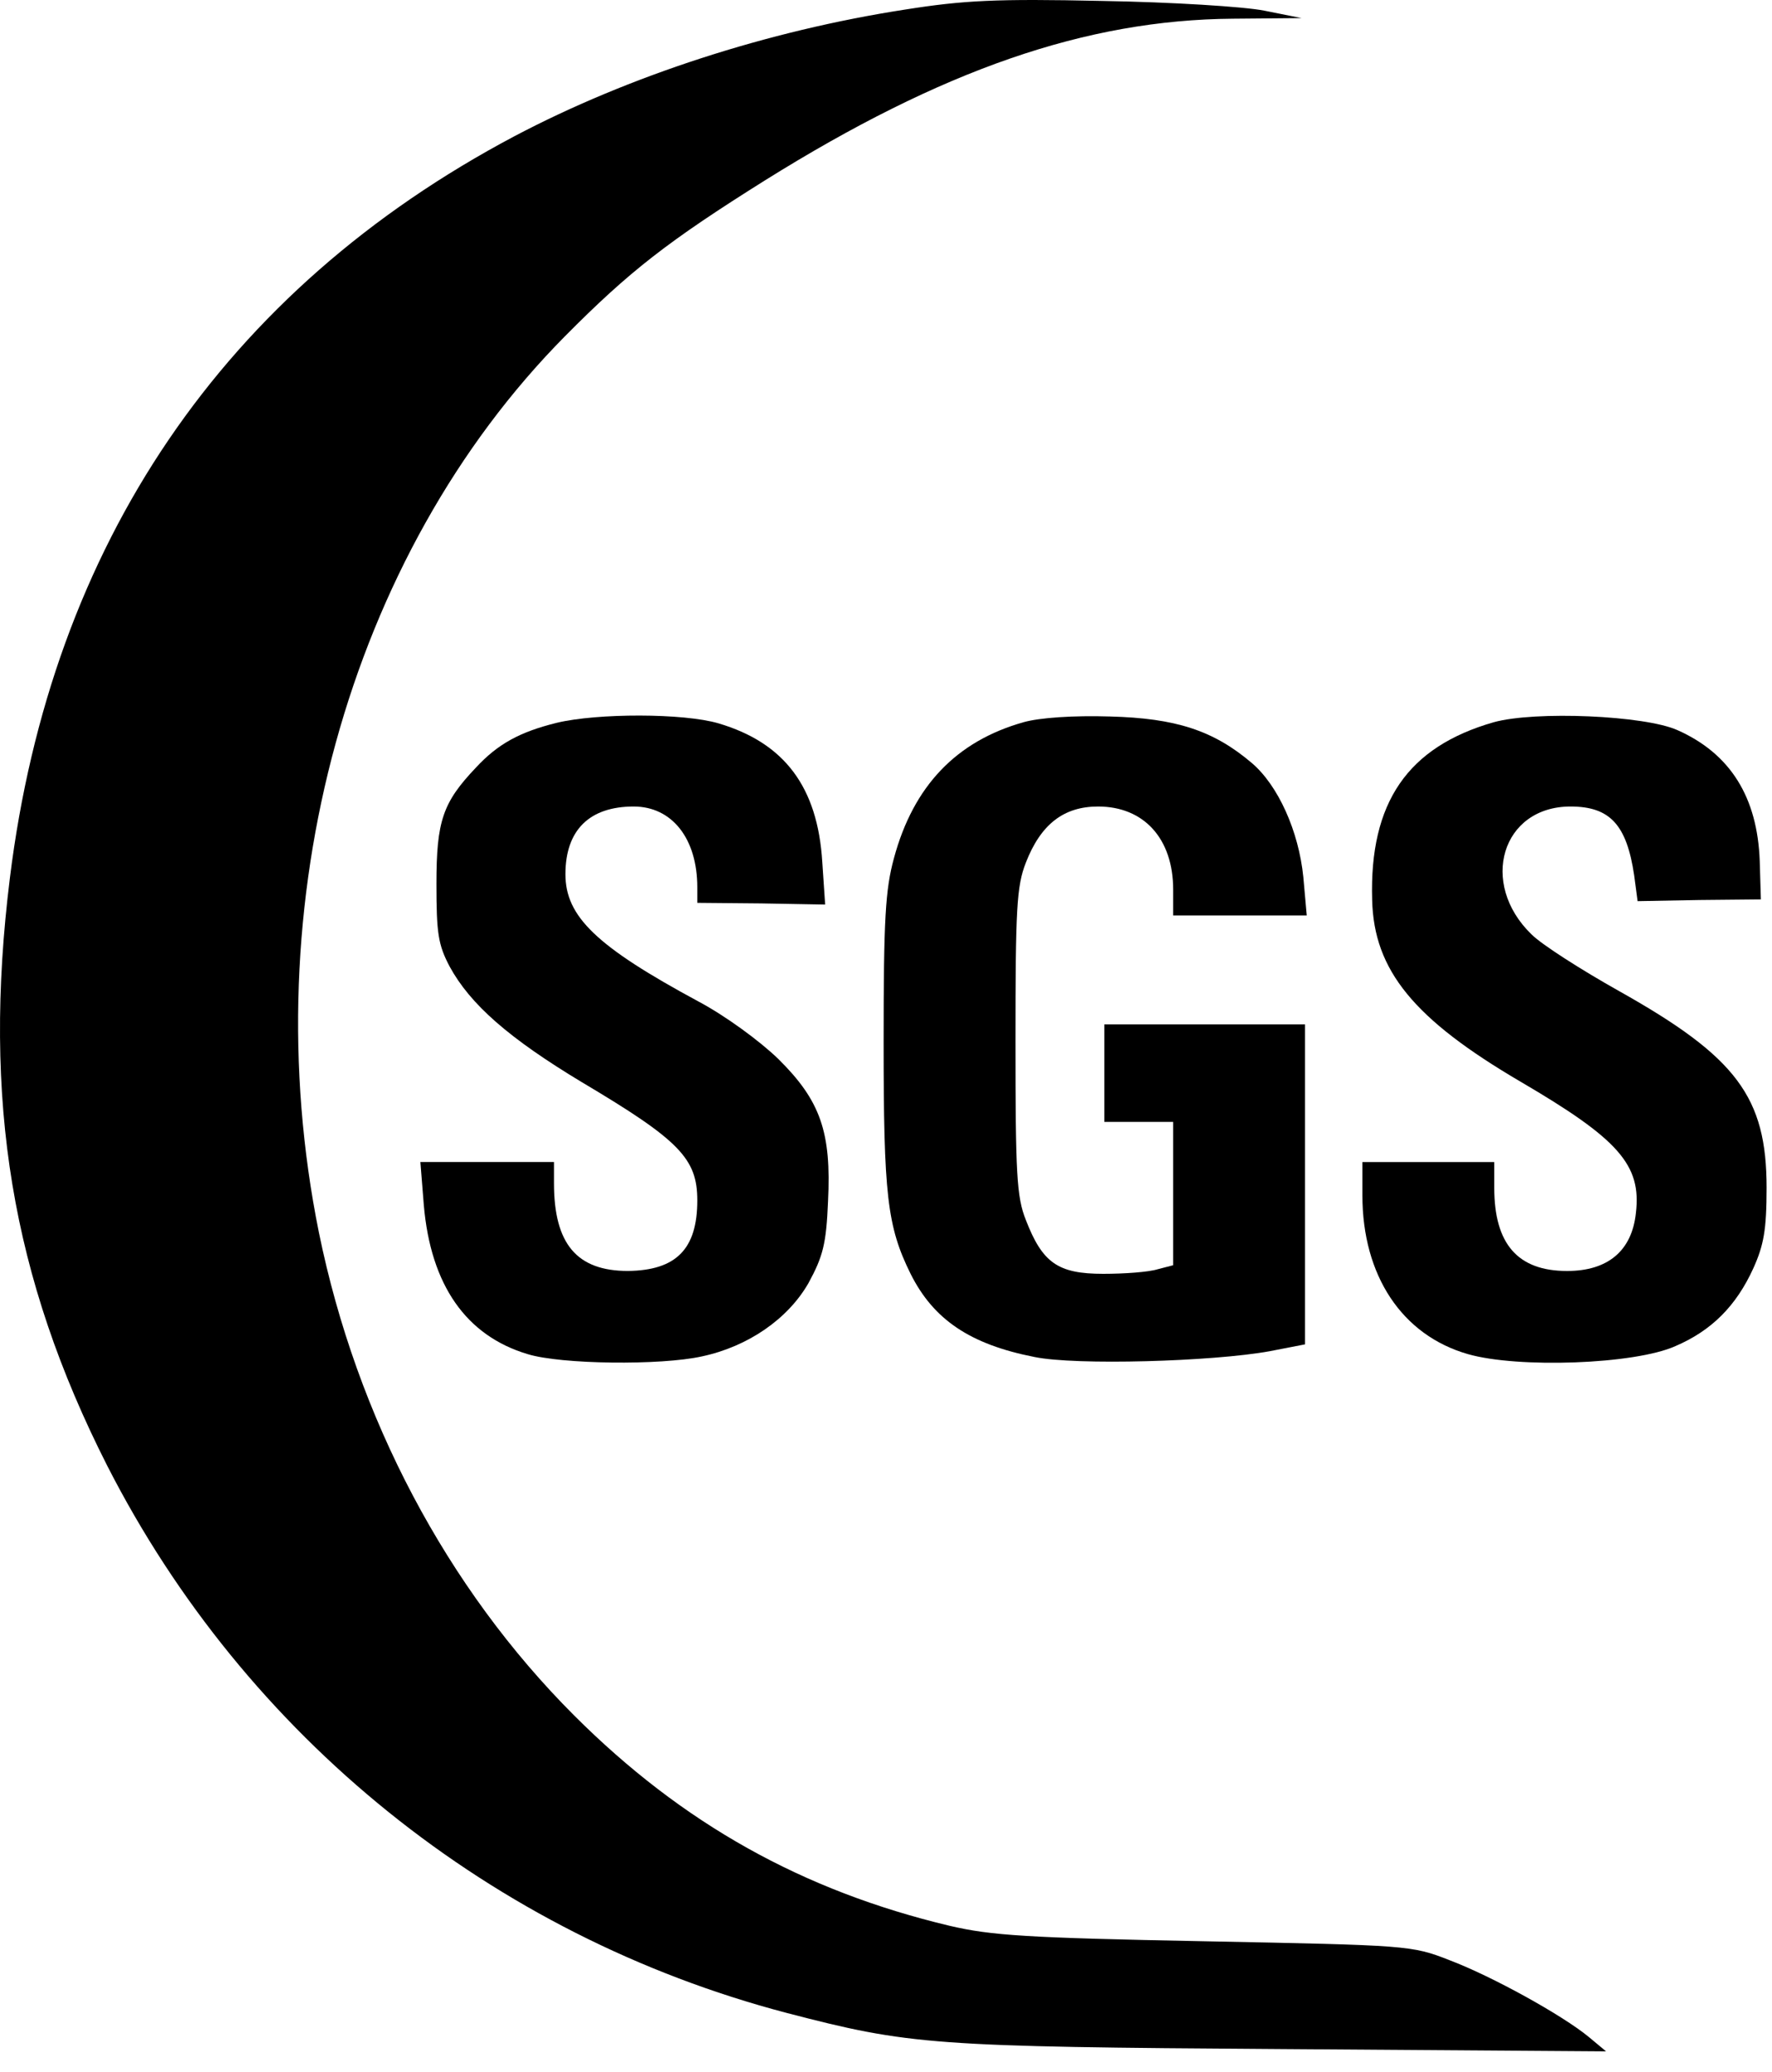
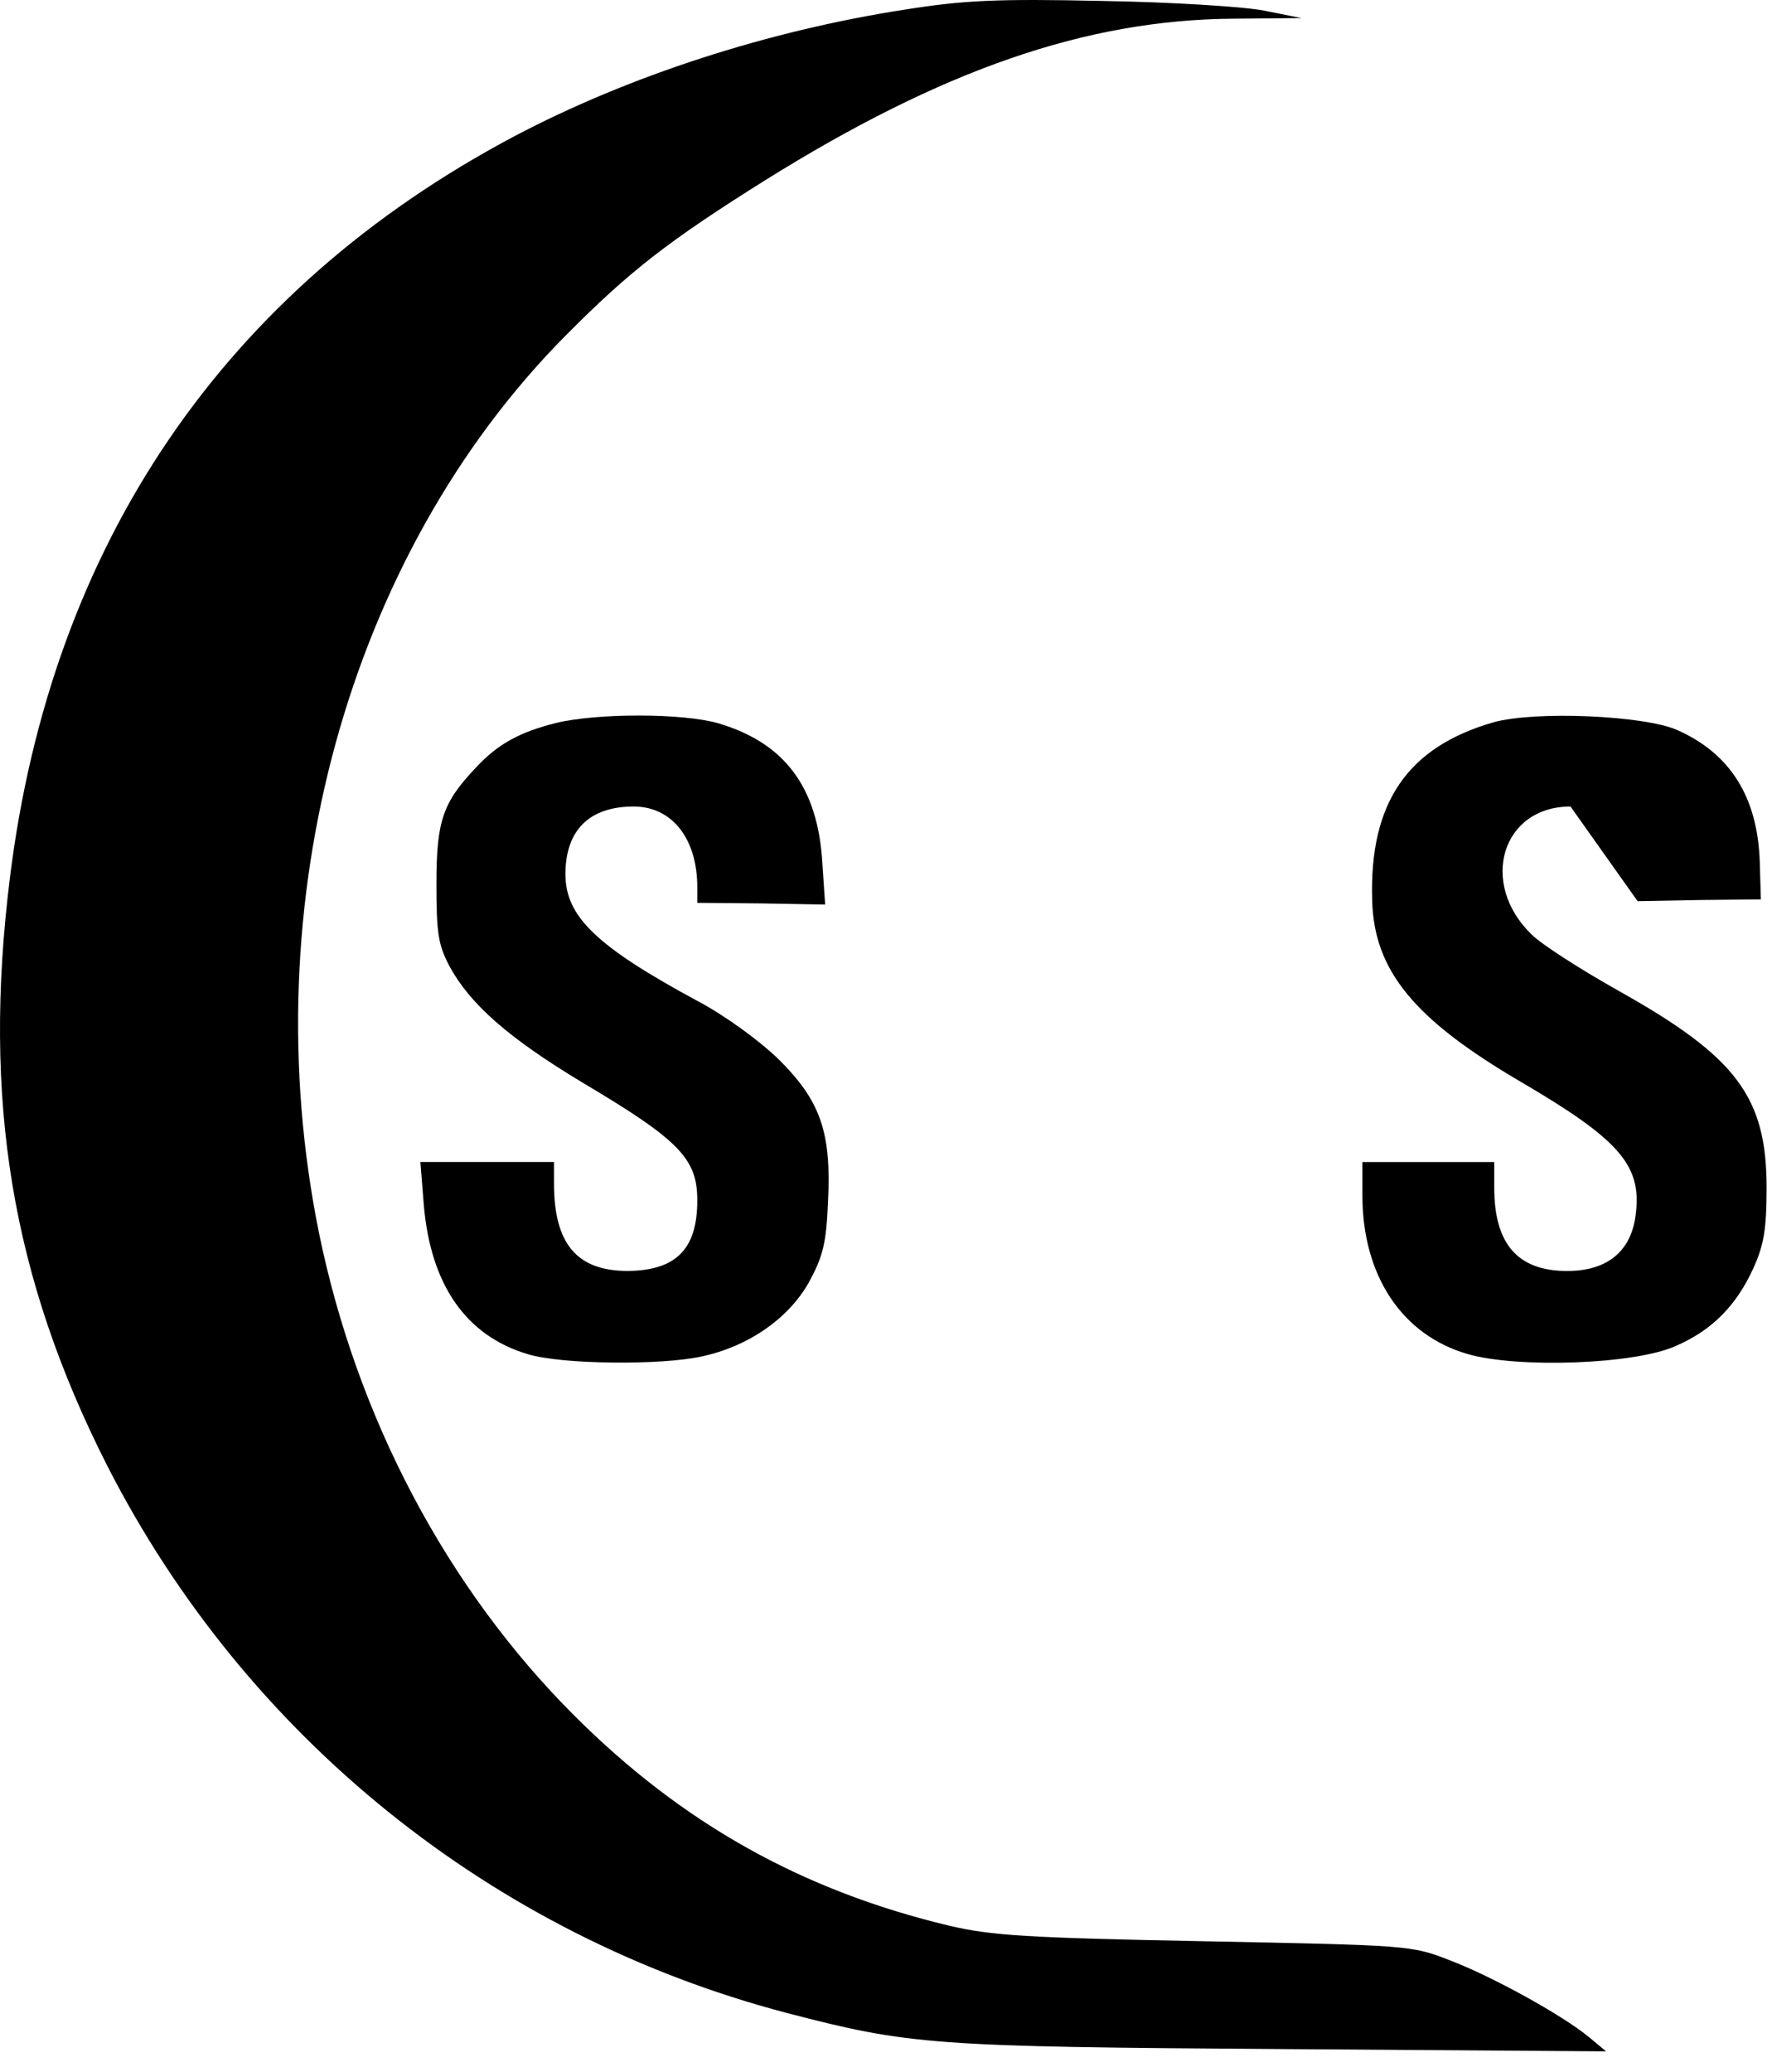
<svg xmlns="http://www.w3.org/2000/svg" fill="none" viewBox="0 0 65 76" height="76" width="65">
  <path fill="black" d="M33.213 0.349C28.165 1.127 23.055 2.789 18.869 4.997C8.228 10.633 1.876 19.95 0.362 32.211C-0.647 40.35 0.425 46.849 3.937 53.768C9.006 63.695 18.049 70.993 28.859 73.832C33.381 75.01 34.201 75.073 47.03 75.157L58.913 75.241L58.282 74.715C57.315 73.916 54.728 72.486 53.171 71.897C51.783 71.35 51.636 71.35 44.191 71.203C37.65 71.077 36.367 70.993 34.832 70.635C29.448 69.352 25.032 66.891 21.057 62.917C16.388 58.248 13.086 52.002 11.698 45.208C9.258 33.137 12.771 20.371 20.72 12.337C23.097 9.939 24.506 8.846 28.06 6.616C34.559 2.557 39.838 0.728 45.222 0.686L47.745 0.664L46.378 0.391C45.642 0.244 42.971 0.076 40.405 0.034C36.557 -0.051 35.337 0.013 33.213 0.349Z" />
  <path fill="black" d="M20.426 26.511C19.059 26.848 18.26 27.29 17.46 28.152C16.241 29.435 16.009 30.108 16.009 32.421C16.009 34.23 16.072 34.65 16.493 35.45C17.25 36.838 18.659 38.078 21.351 39.698C24.926 41.822 25.578 42.495 25.578 44.03C25.578 45.818 24.8 46.596 23.034 46.617C21.162 46.617 20.321 45.629 20.321 43.399V42.621H15.42L15.546 44.199C15.799 47.143 17.103 48.994 19.353 49.667C20.573 50.045 24.232 50.087 25.747 49.751C27.429 49.393 28.901 48.384 29.658 47.059C30.184 46.091 30.31 45.629 30.373 44.072C30.5 41.528 30.1 40.371 28.544 38.836C27.871 38.184 26.609 37.258 25.62 36.733C21.877 34.714 20.741 33.62 20.741 32.064C20.741 30.444 21.625 29.582 23.244 29.582C24.653 29.582 25.578 30.76 25.578 32.547V33.115L27.913 33.136L30.268 33.178L30.163 31.622C29.995 28.867 28.775 27.247 26.357 26.532C25.074 26.154 21.919 26.154 20.426 26.511Z" />
-   <path fill="black" d="M37.545 26.49C35.084 27.184 33.507 28.825 32.792 31.475C32.476 32.631 32.413 33.704 32.413 38.205C32.413 43.82 32.539 44.977 33.402 46.722C34.243 48.405 35.589 49.309 37.944 49.772C39.459 50.087 44.485 49.94 46.567 49.562L47.871 49.309V37.574H40.51V41.149H43.034V46.407L42.466 46.554C42.13 46.659 41.246 46.722 40.468 46.722C38.807 46.722 38.239 46.323 37.629 44.745C37.292 43.904 37.25 43.042 37.25 38.205C37.25 33.325 37.292 32.505 37.629 31.643C38.176 30.234 39.017 29.582 40.279 29.582C41.961 29.582 43.034 30.76 43.034 32.631V33.578H47.934L47.808 32.169C47.64 30.486 46.883 28.804 45.915 27.983C44.506 26.785 43.118 26.343 40.721 26.28C39.396 26.238 38.134 26.322 37.545 26.49Z" />
-   <path fill="black" d="M54.791 26.491C51.637 27.395 50.227 29.435 50.333 33.011C50.396 35.597 51.868 37.385 55.78 39.677C59.376 41.781 60.217 42.727 60.007 44.494C59.86 45.882 58.976 46.618 57.483 46.618C55.675 46.618 54.812 45.629 54.812 43.568V42.622H49.975V43.842C49.975 46.786 51.426 48.973 53.845 49.667C55.675 50.193 59.965 50.046 61.458 49.373C62.783 48.805 63.687 47.901 64.318 46.513C64.697 45.671 64.802 45.103 64.802 43.568C64.802 40.245 63.708 38.773 59.397 36.355C58.009 35.576 56.558 34.651 56.179 34.272C54.244 32.401 55.086 29.582 57.609 29.582C59.061 29.582 59.67 30.256 59.944 32.106L60.07 33.053L62.341 33.011L64.592 32.989L64.55 31.58C64.466 29.246 63.477 27.648 61.542 26.785C60.343 26.238 56.306 26.07 54.791 26.491Z" />
+   <path fill="black" d="M54.791 26.491C51.637 27.395 50.227 29.435 50.333 33.011C50.396 35.597 51.868 37.385 55.78 39.677C59.376 41.781 60.217 42.727 60.007 44.494C59.86 45.882 58.976 46.618 57.483 46.618C55.675 46.618 54.812 45.629 54.812 43.568V42.622H49.975V43.842C49.975 46.786 51.426 48.973 53.845 49.667C55.675 50.193 59.965 50.046 61.458 49.373C62.783 48.805 63.687 47.901 64.318 46.513C64.697 45.671 64.802 45.103 64.802 43.568C64.802 40.245 63.708 38.773 59.397 36.355C58.009 35.576 56.558 34.651 56.179 34.272C54.244 32.401 55.086 29.582 57.609 29.582L60.07 33.053L62.341 33.011L64.592 32.989L64.55 31.58C64.466 29.246 63.477 27.648 61.542 26.785C60.343 26.238 56.306 26.07 54.791 26.491Z" />
</svg>